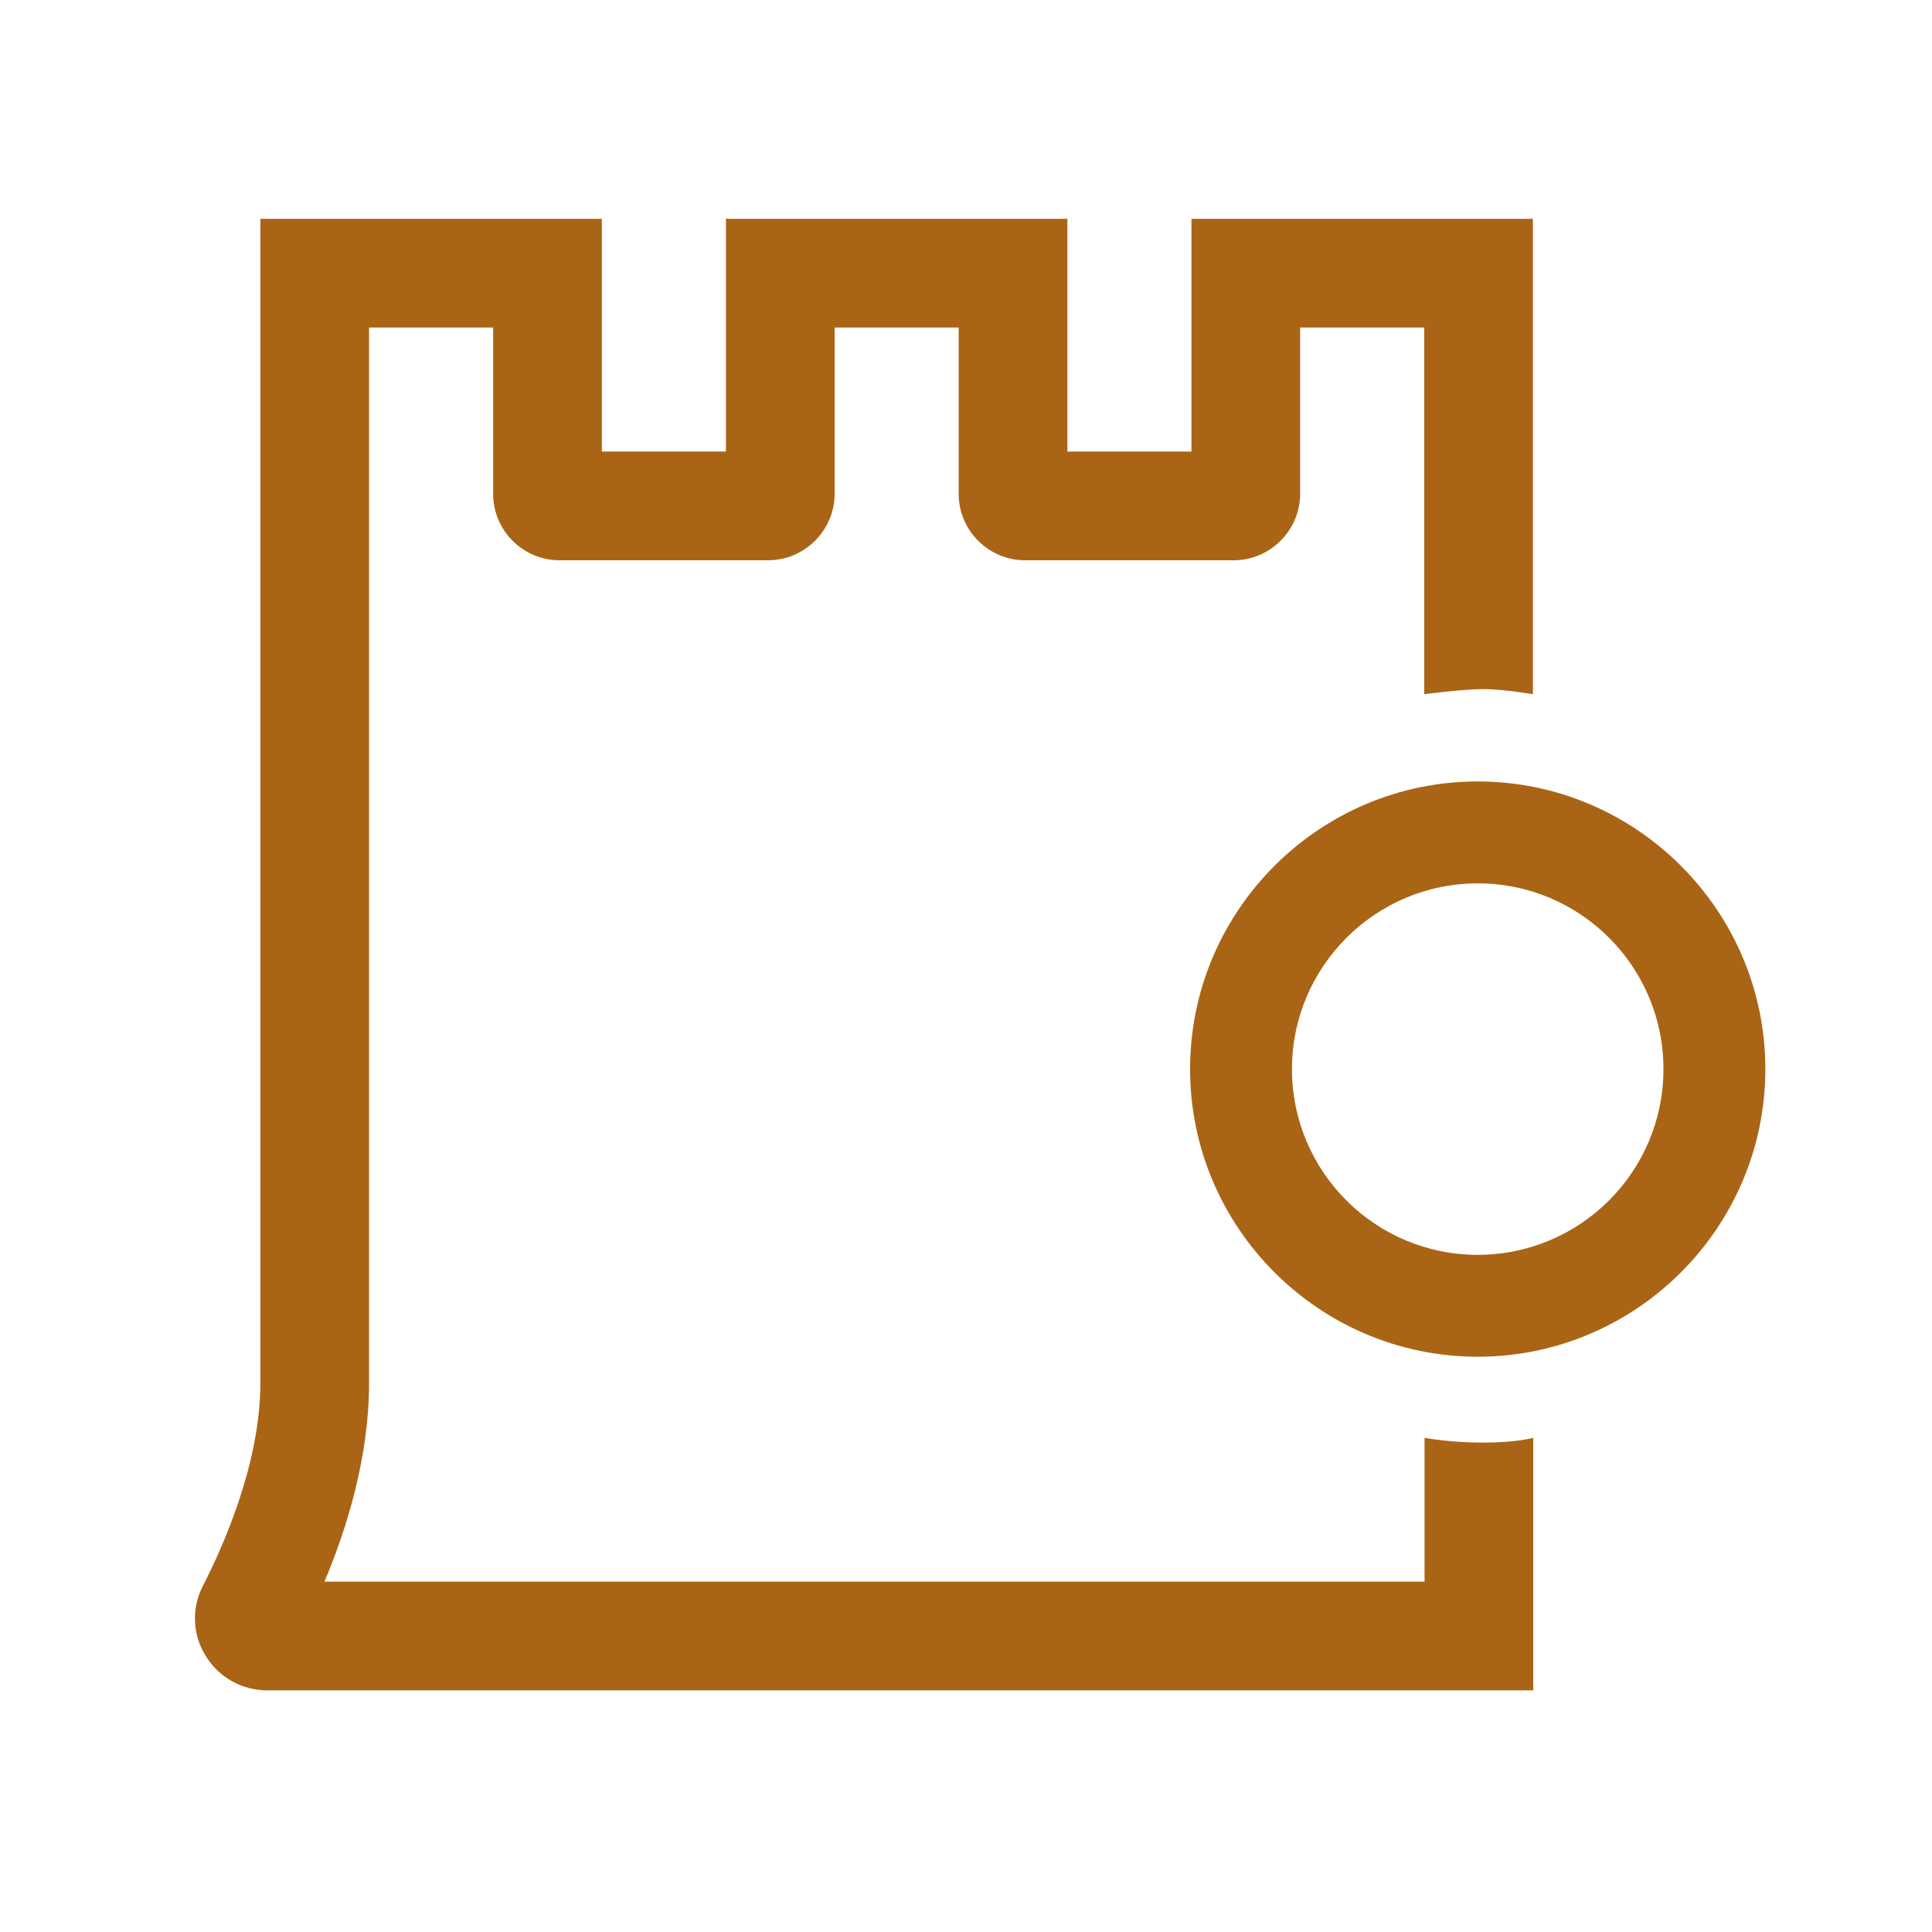
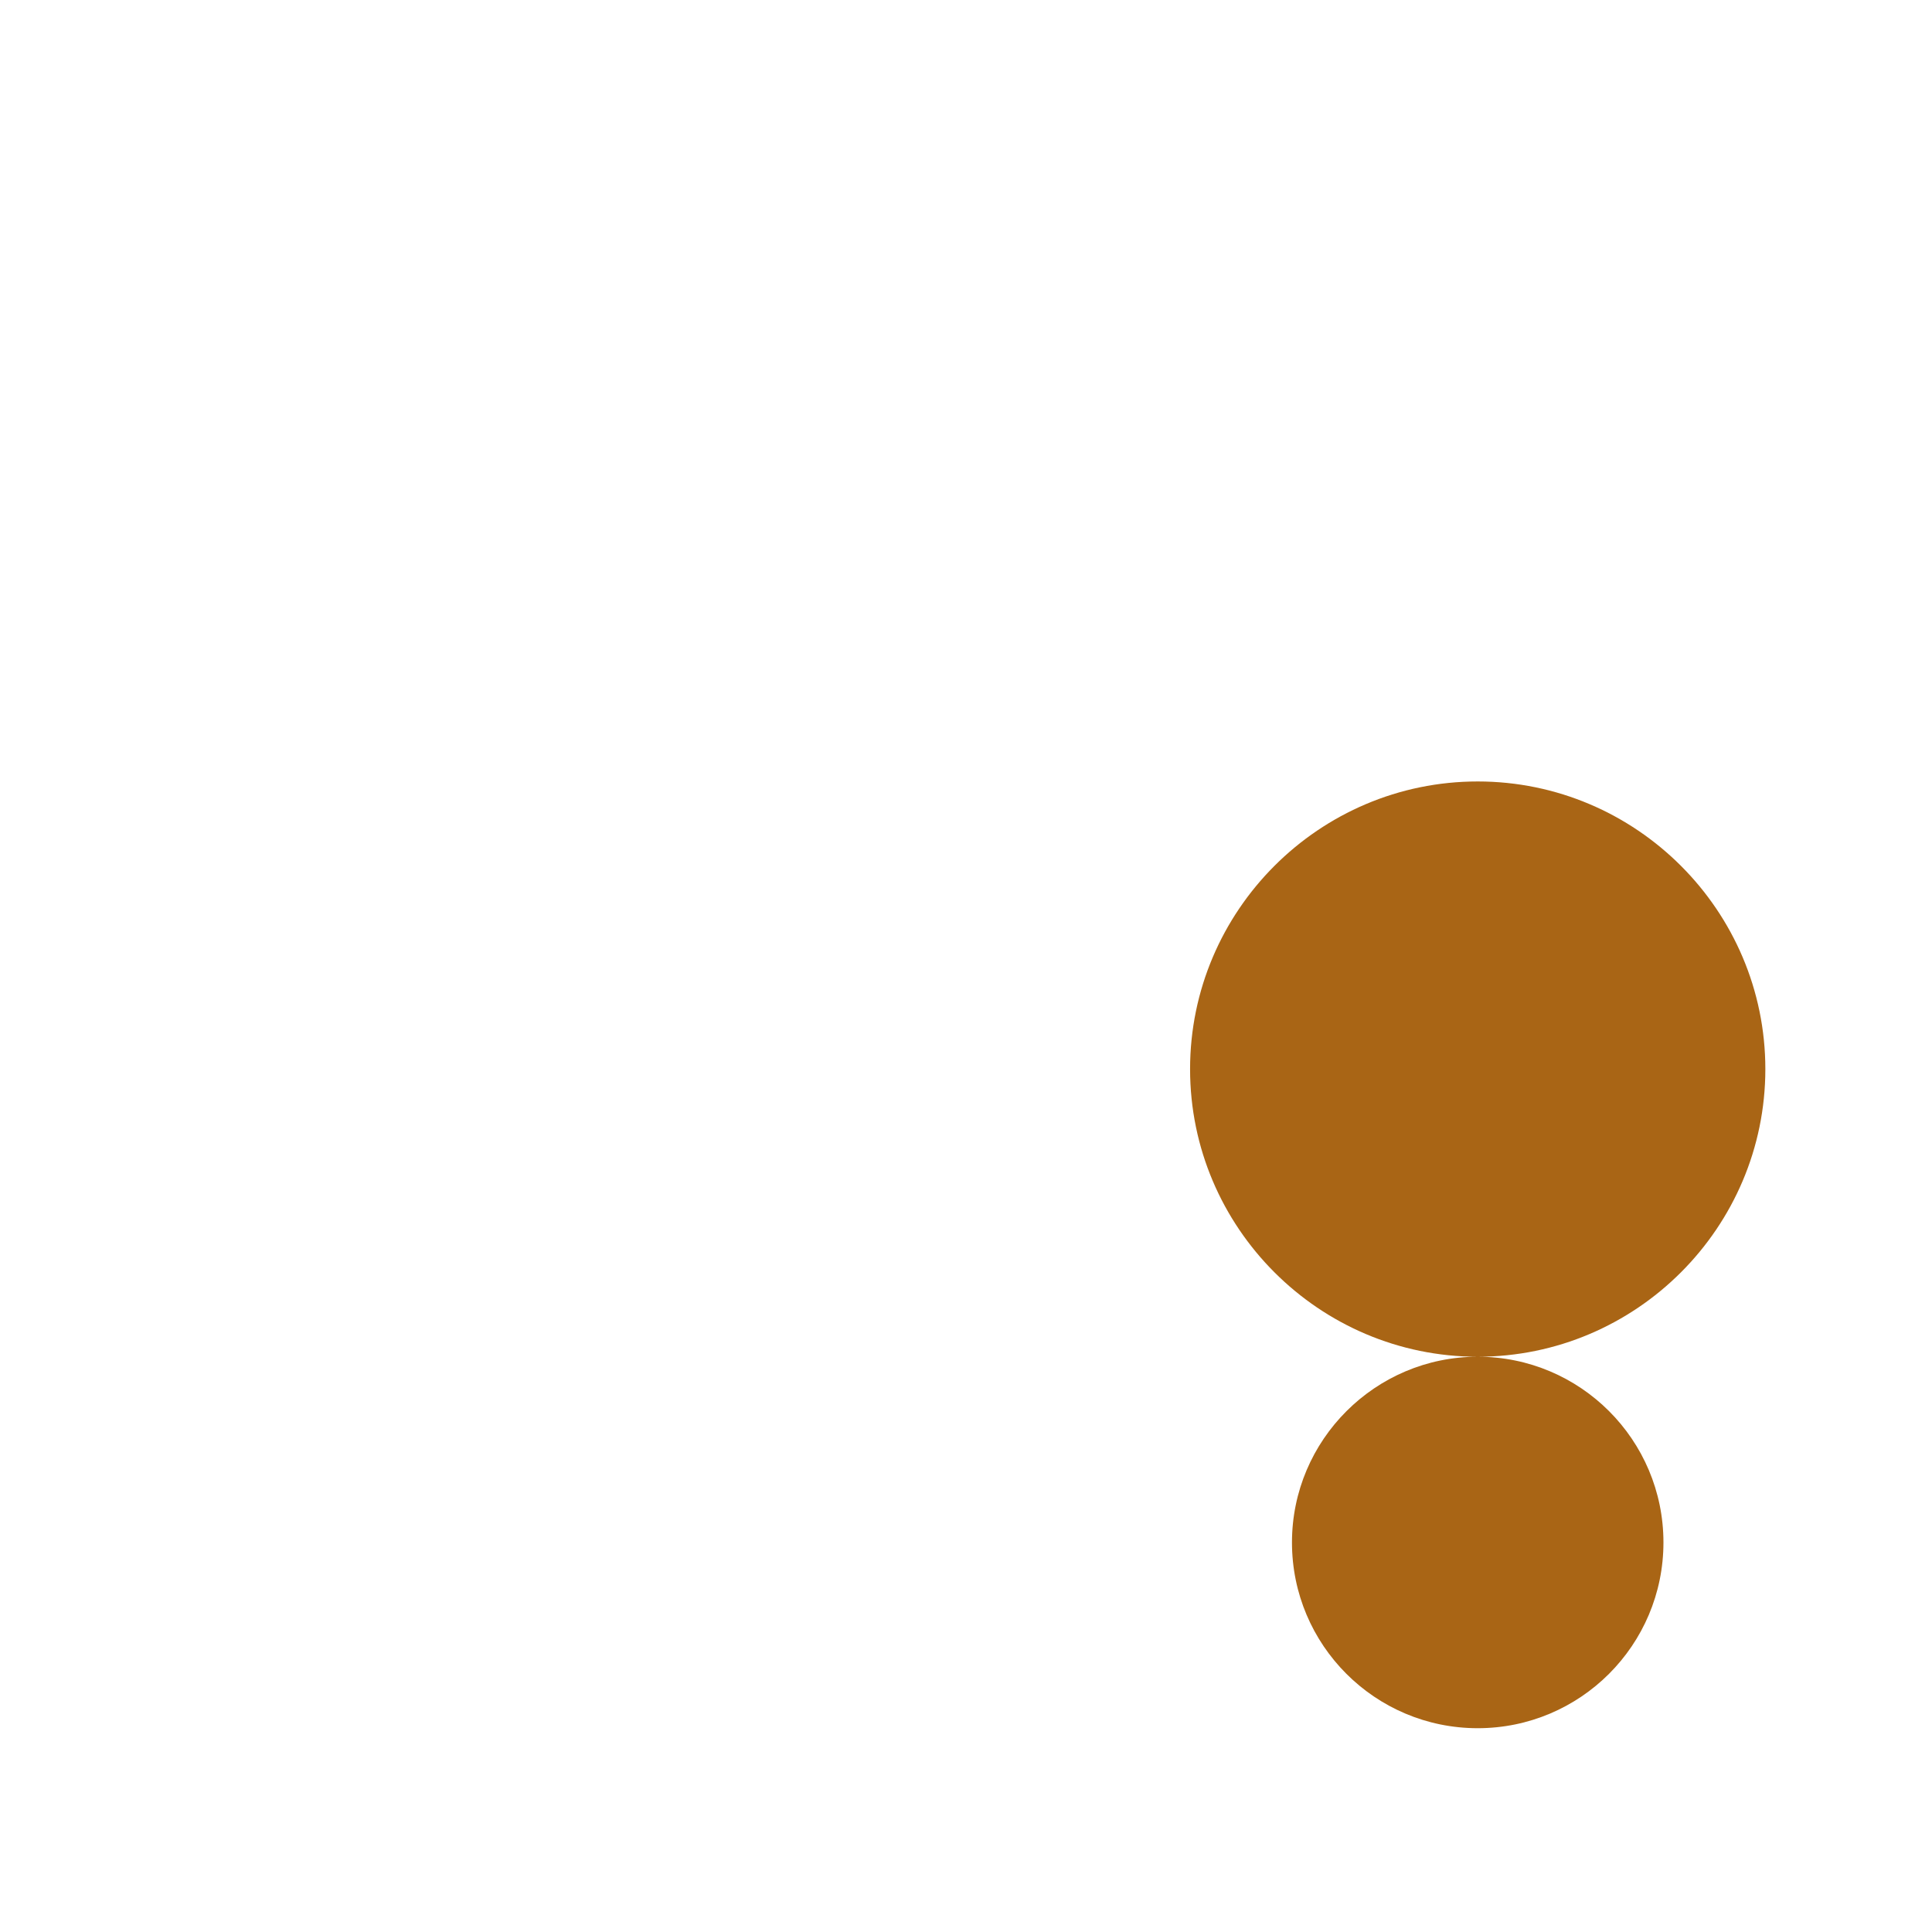
<svg xmlns="http://www.w3.org/2000/svg" id="Livello_1" data-name="Livello 1" version="1.1" viewBox="0 0 566.9 566.9">
  <defs>
    <style>
      .cls-1 {
        fill: #a96515;
        stroke-width: 0px;
      }
    </style>
  </defs>
  <g id="LOGO_VECTO" data-name="LOGO VECTO">
-     <path class="cls-1" d="M449.9,496H78.5c-7.5,0-14.3-3.8-18.2-10.2-3.9-6.3-4.1-14.1-.7-20.6,5-9.7,16.8-35,16.8-59.3V64.2h100.2v68.3h36.4v-68.3h100.2v68.3h36.4v-68.3h100.2v139.5s-8.7-1.5-14.6-1.5-17.3,1.5-17.3,1.5v-107.6h-36.4v48.8c0,10.7-8.8,19.5-19.5,19.5h-61.2c-10.8,0-19.5-8.8-19.5-19.5v-48.8h-36.4v48.8c0,10.7-8.8,19.5-19.5,19.5h-61.2c-10.8,0-19.5-8.8-19.5-19.5v-48.8h-36.4v309.7c0,21.6-6.5,42.7-13.1,58.3h322.8v-42.2s7.4,1.4,17.2,1.4,14.7-1.4,14.7-1.4v74.1Z" />
-     <path class="cls-1" d="M433.6,398.1c-46.5,0-84.4-37.9-84.4-84.4s37.9-84.4,84.4-84.4,84.4,37.9,84.4,84.4-37.9,84.4-84.4,84.4ZM433.6,259.2c-30,0-54.5,24.4-54.5,54.5s24.4,54.5,54.5,54.5,54.5-24.4,54.5-54.5-24.4-54.5-54.5-54.5Z" />
+     <path class="cls-1" d="M433.6,398.1c-46.5,0-84.4-37.9-84.4-84.4s37.9-84.4,84.4-84.4,84.4,37.9,84.4,84.4-37.9,84.4-84.4,84.4Zc-30,0-54.5,24.4-54.5,54.5s24.4,54.5,54.5,54.5,54.5-24.4,54.5-54.5-24.4-54.5-54.5-54.5Z" />
  </g>
</svg>